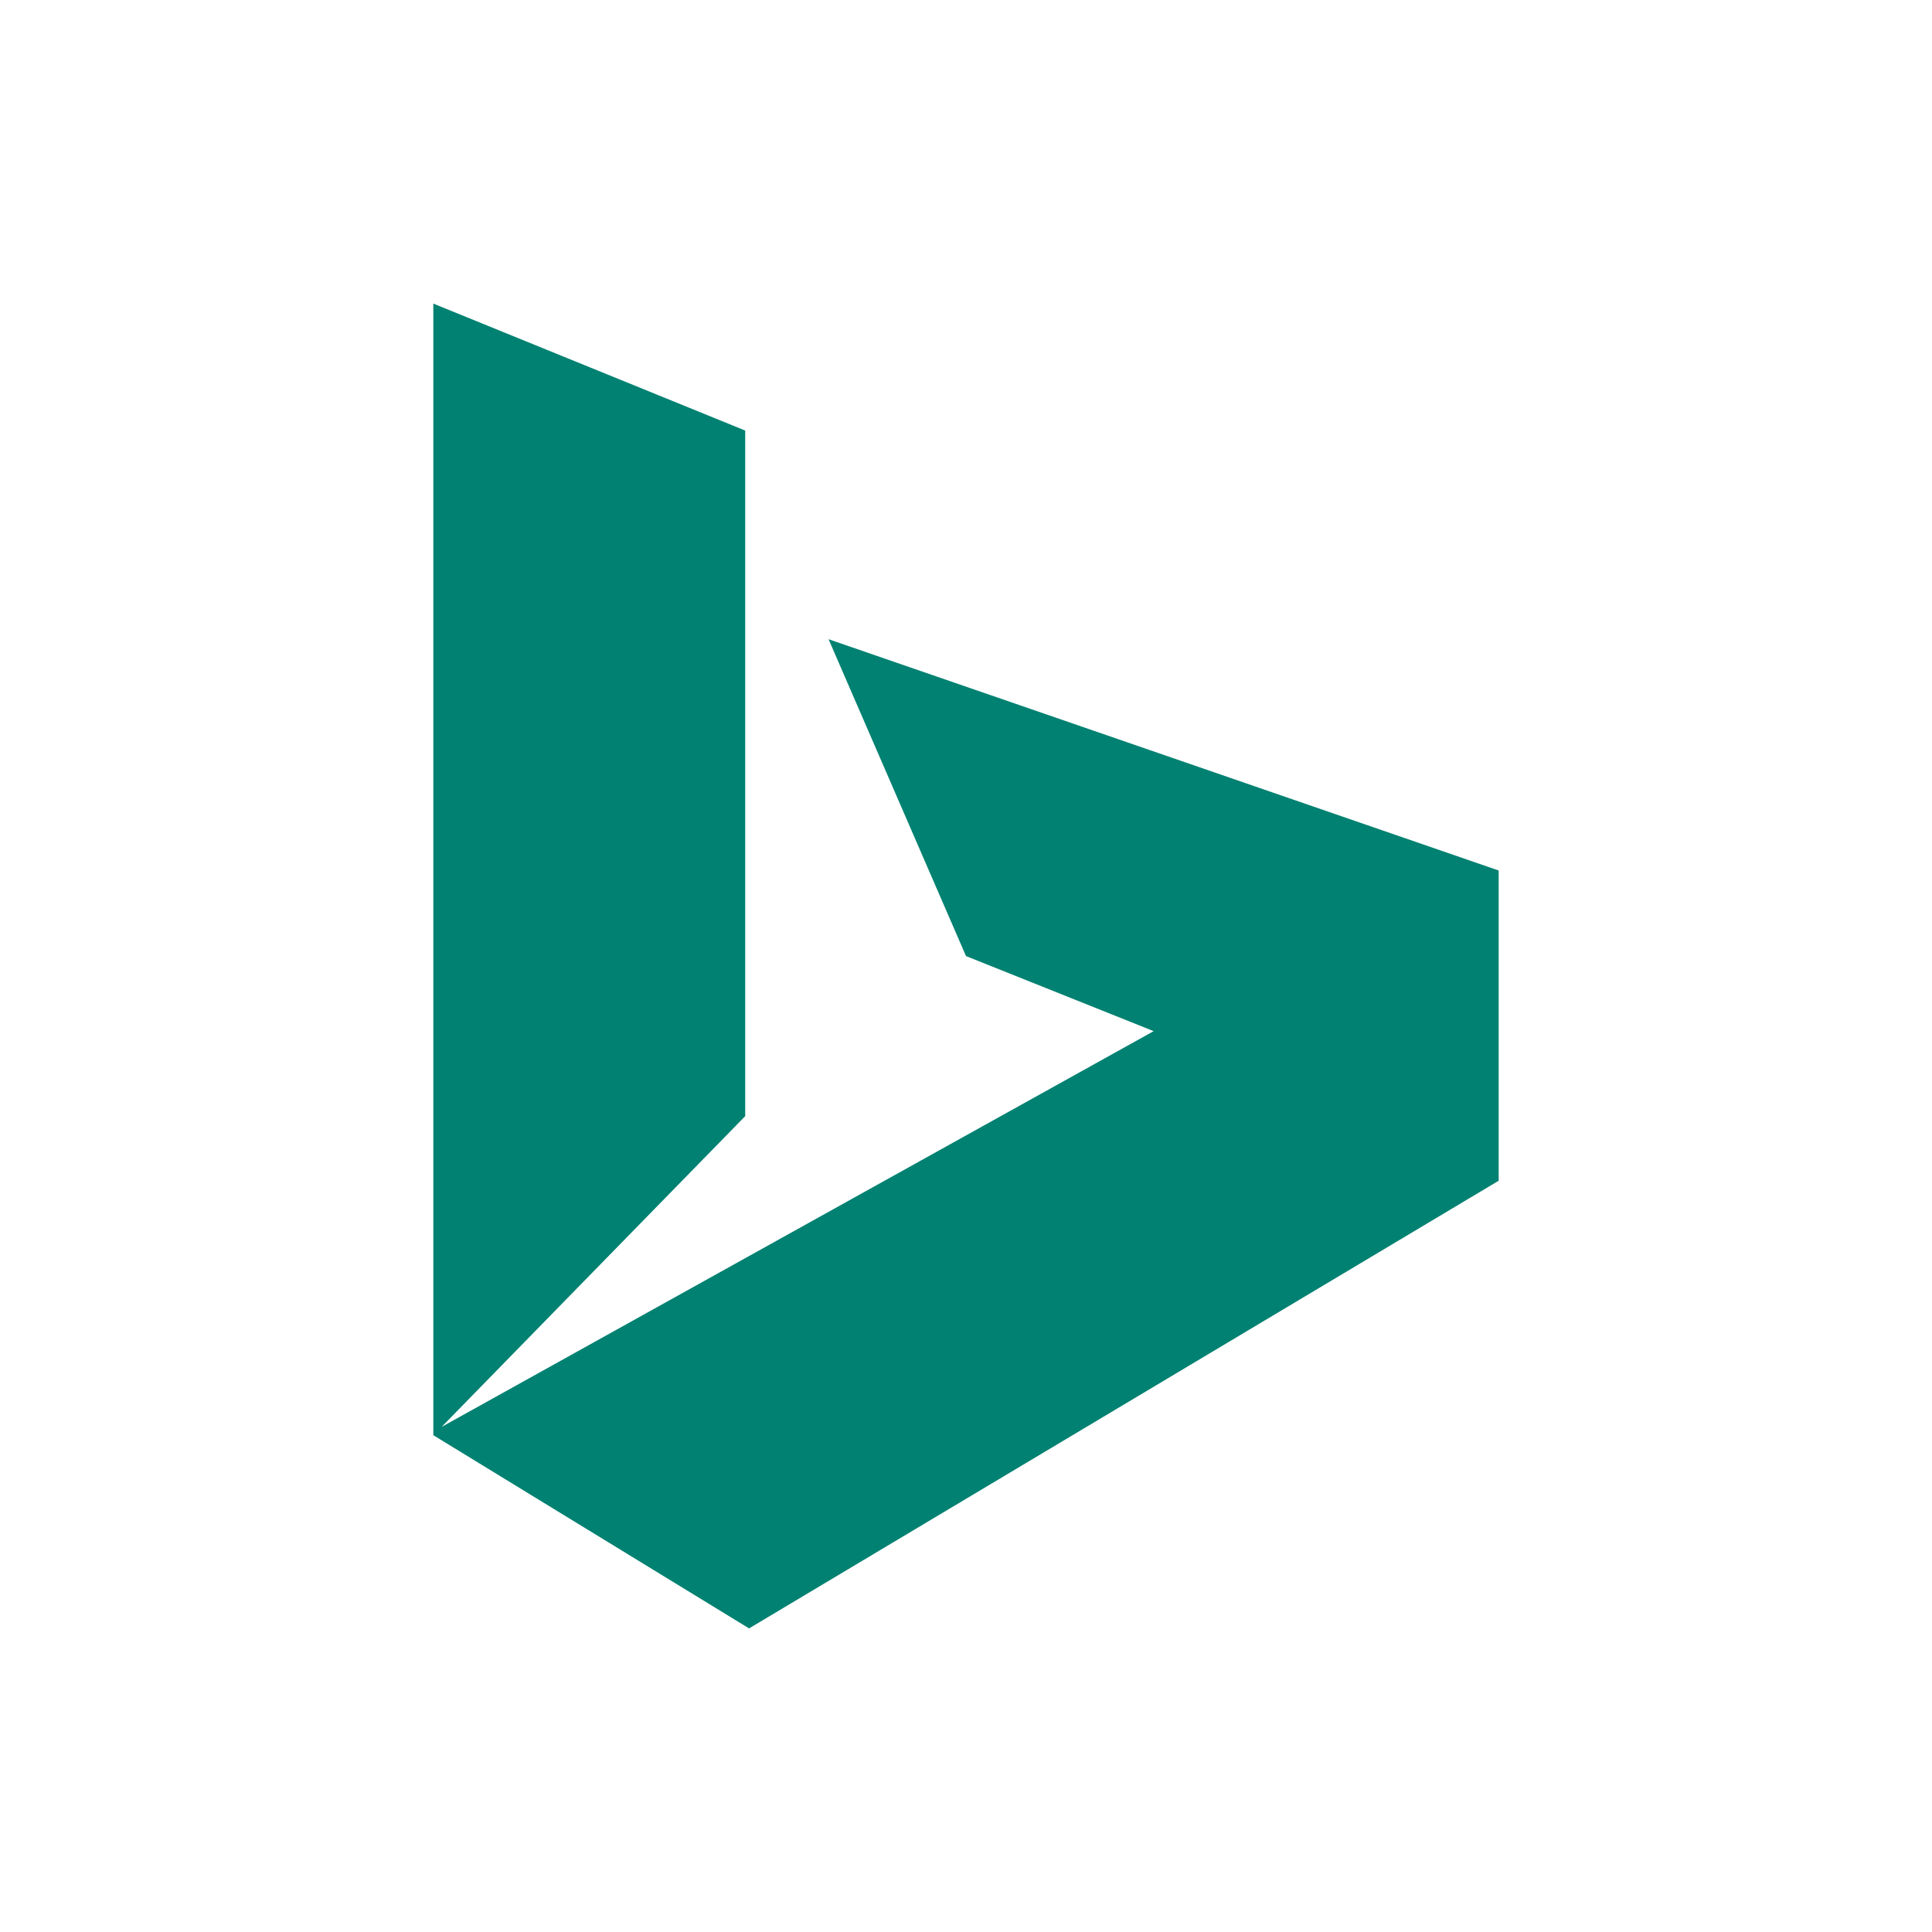
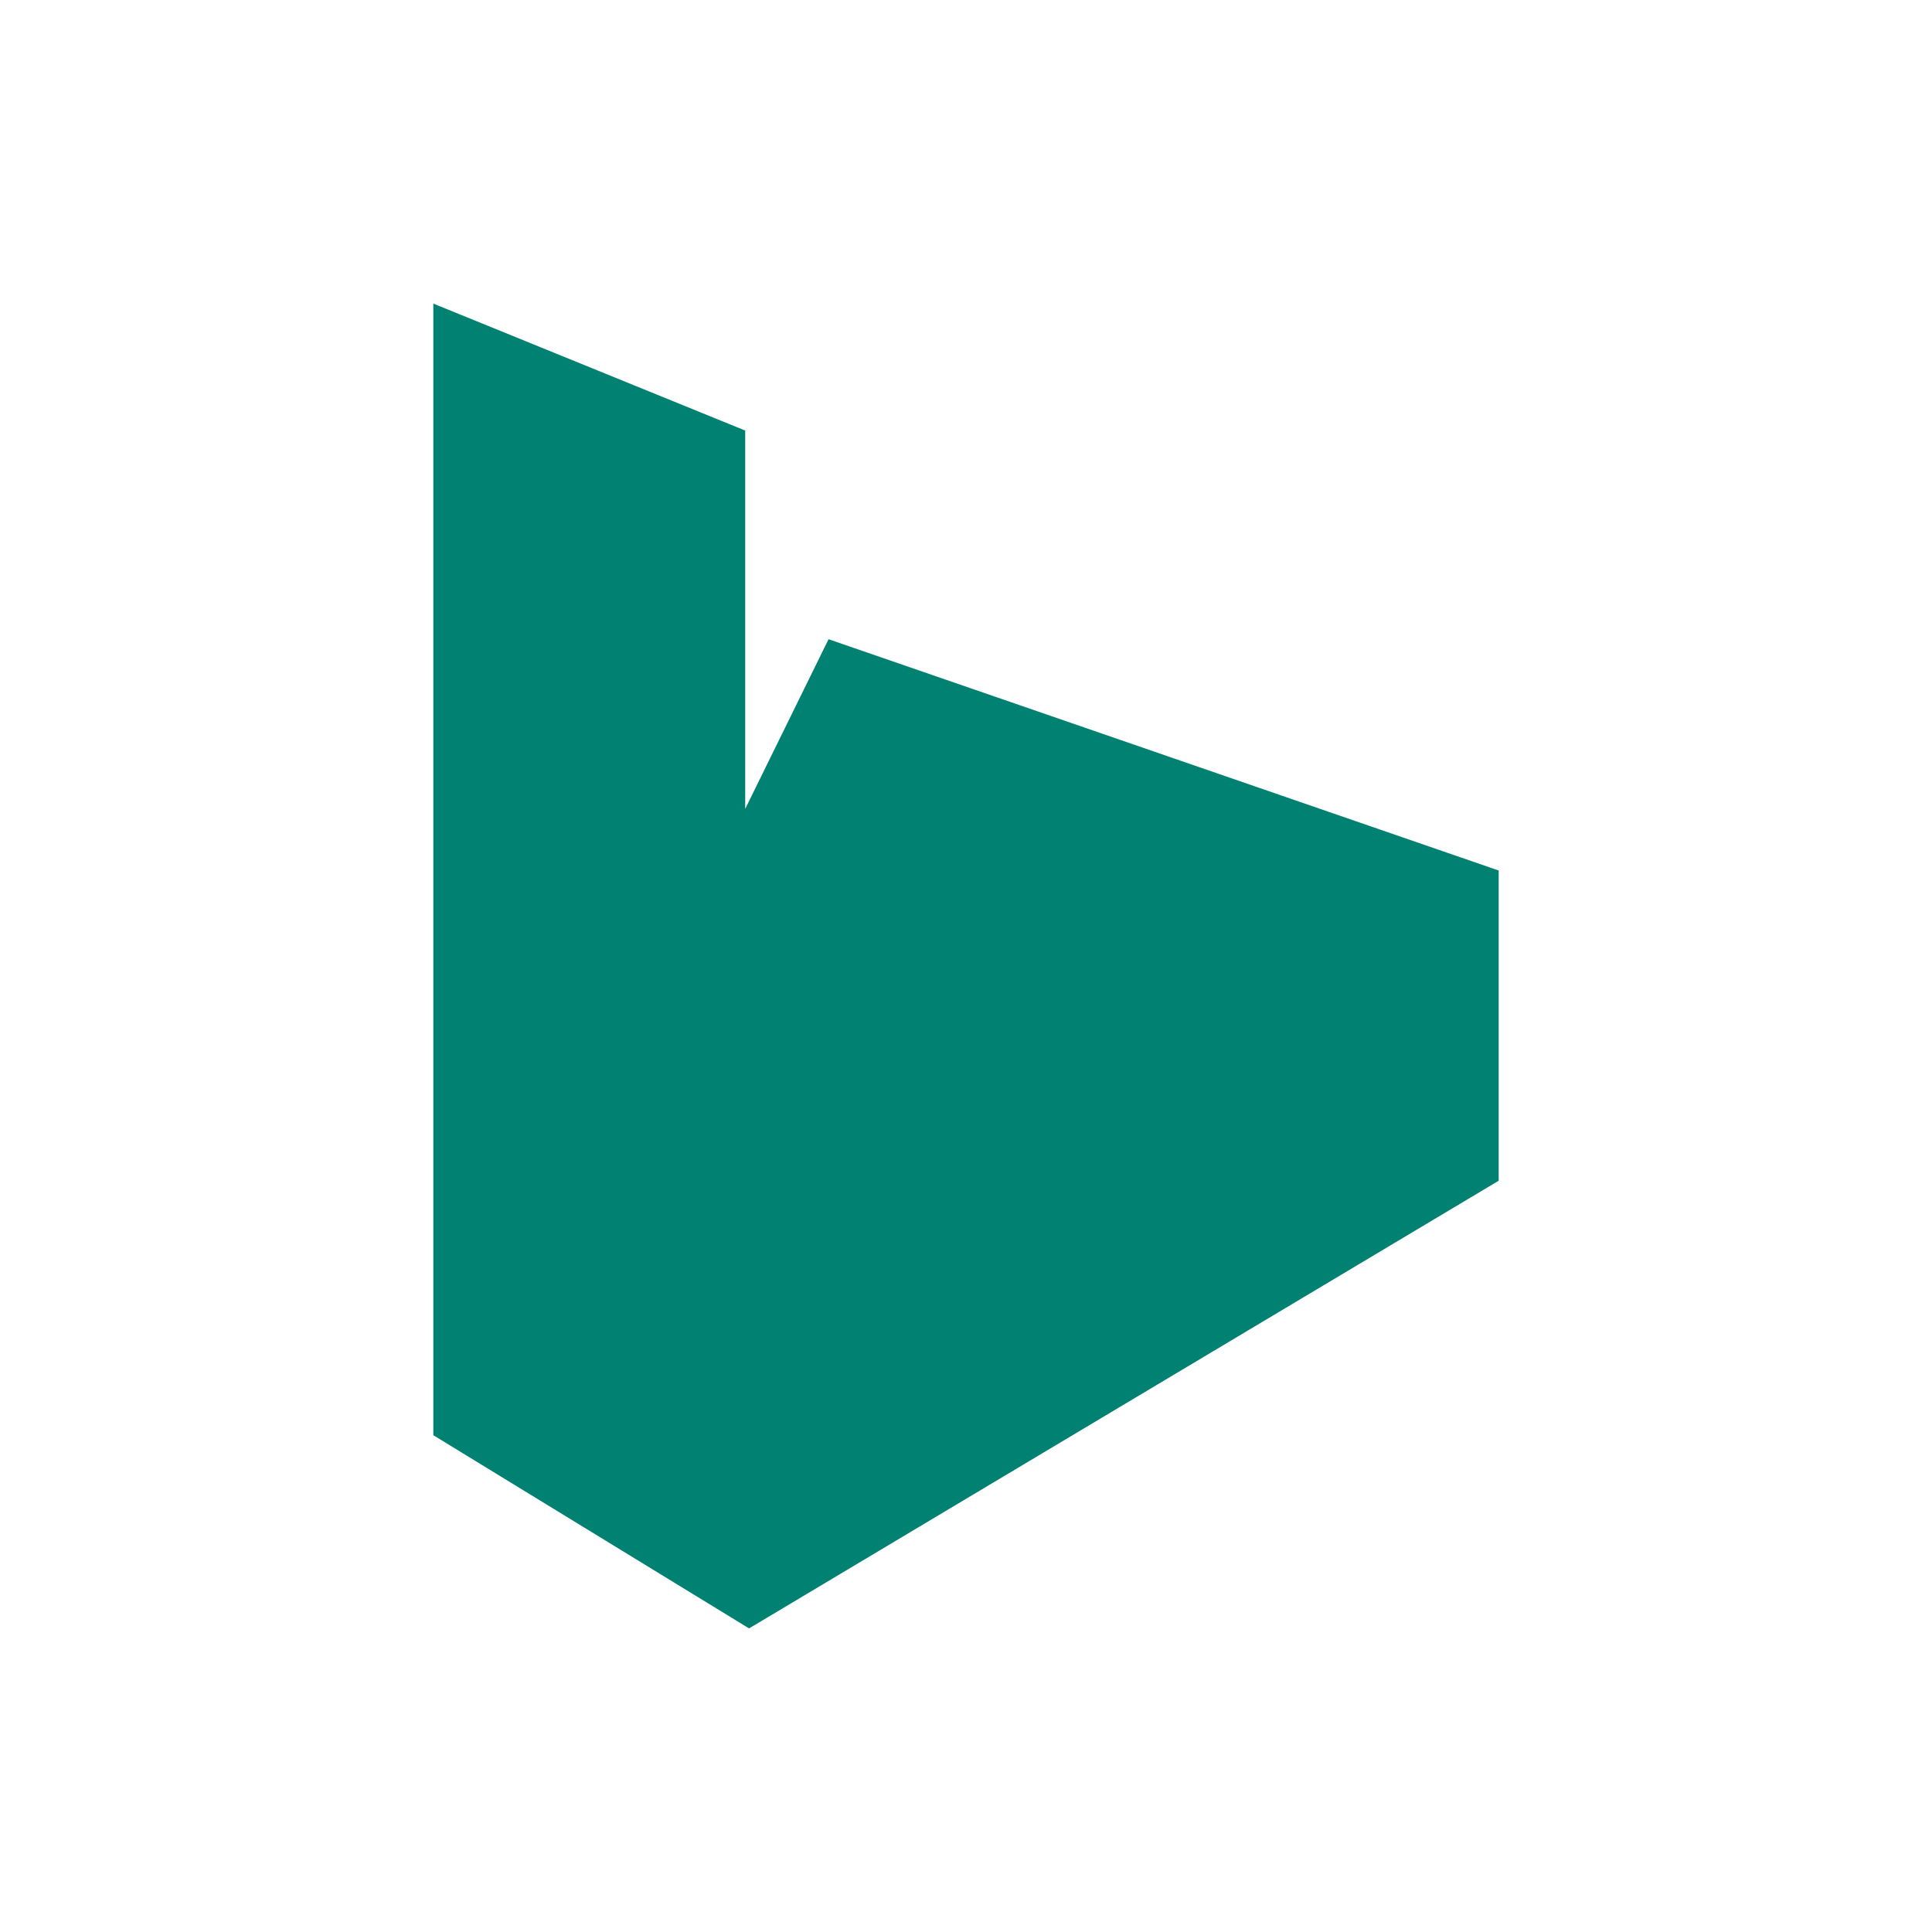
<svg xmlns="http://www.w3.org/2000/svg" viewBox="0 0 35 35" width="80" height="80">
  <defs>
    <style>.cls-1{fill:#008171}</style>
  </defs>
-   <path class="cls-1" d="M15.01 11.58l2.49 5.74 3.4 1.36L8 25.85l5.5-5.63V7.8L7.85 5.5V26l5.72 3.5 13.58-8.11v-5.62l-12.14-4.19z" />
+   <path class="cls-1" d="M15.01 11.58L8 25.85l5.5-5.63V7.8L7.85 5.5V26l5.72 3.5 13.58-8.11v-5.62l-12.14-4.19z" />
</svg>